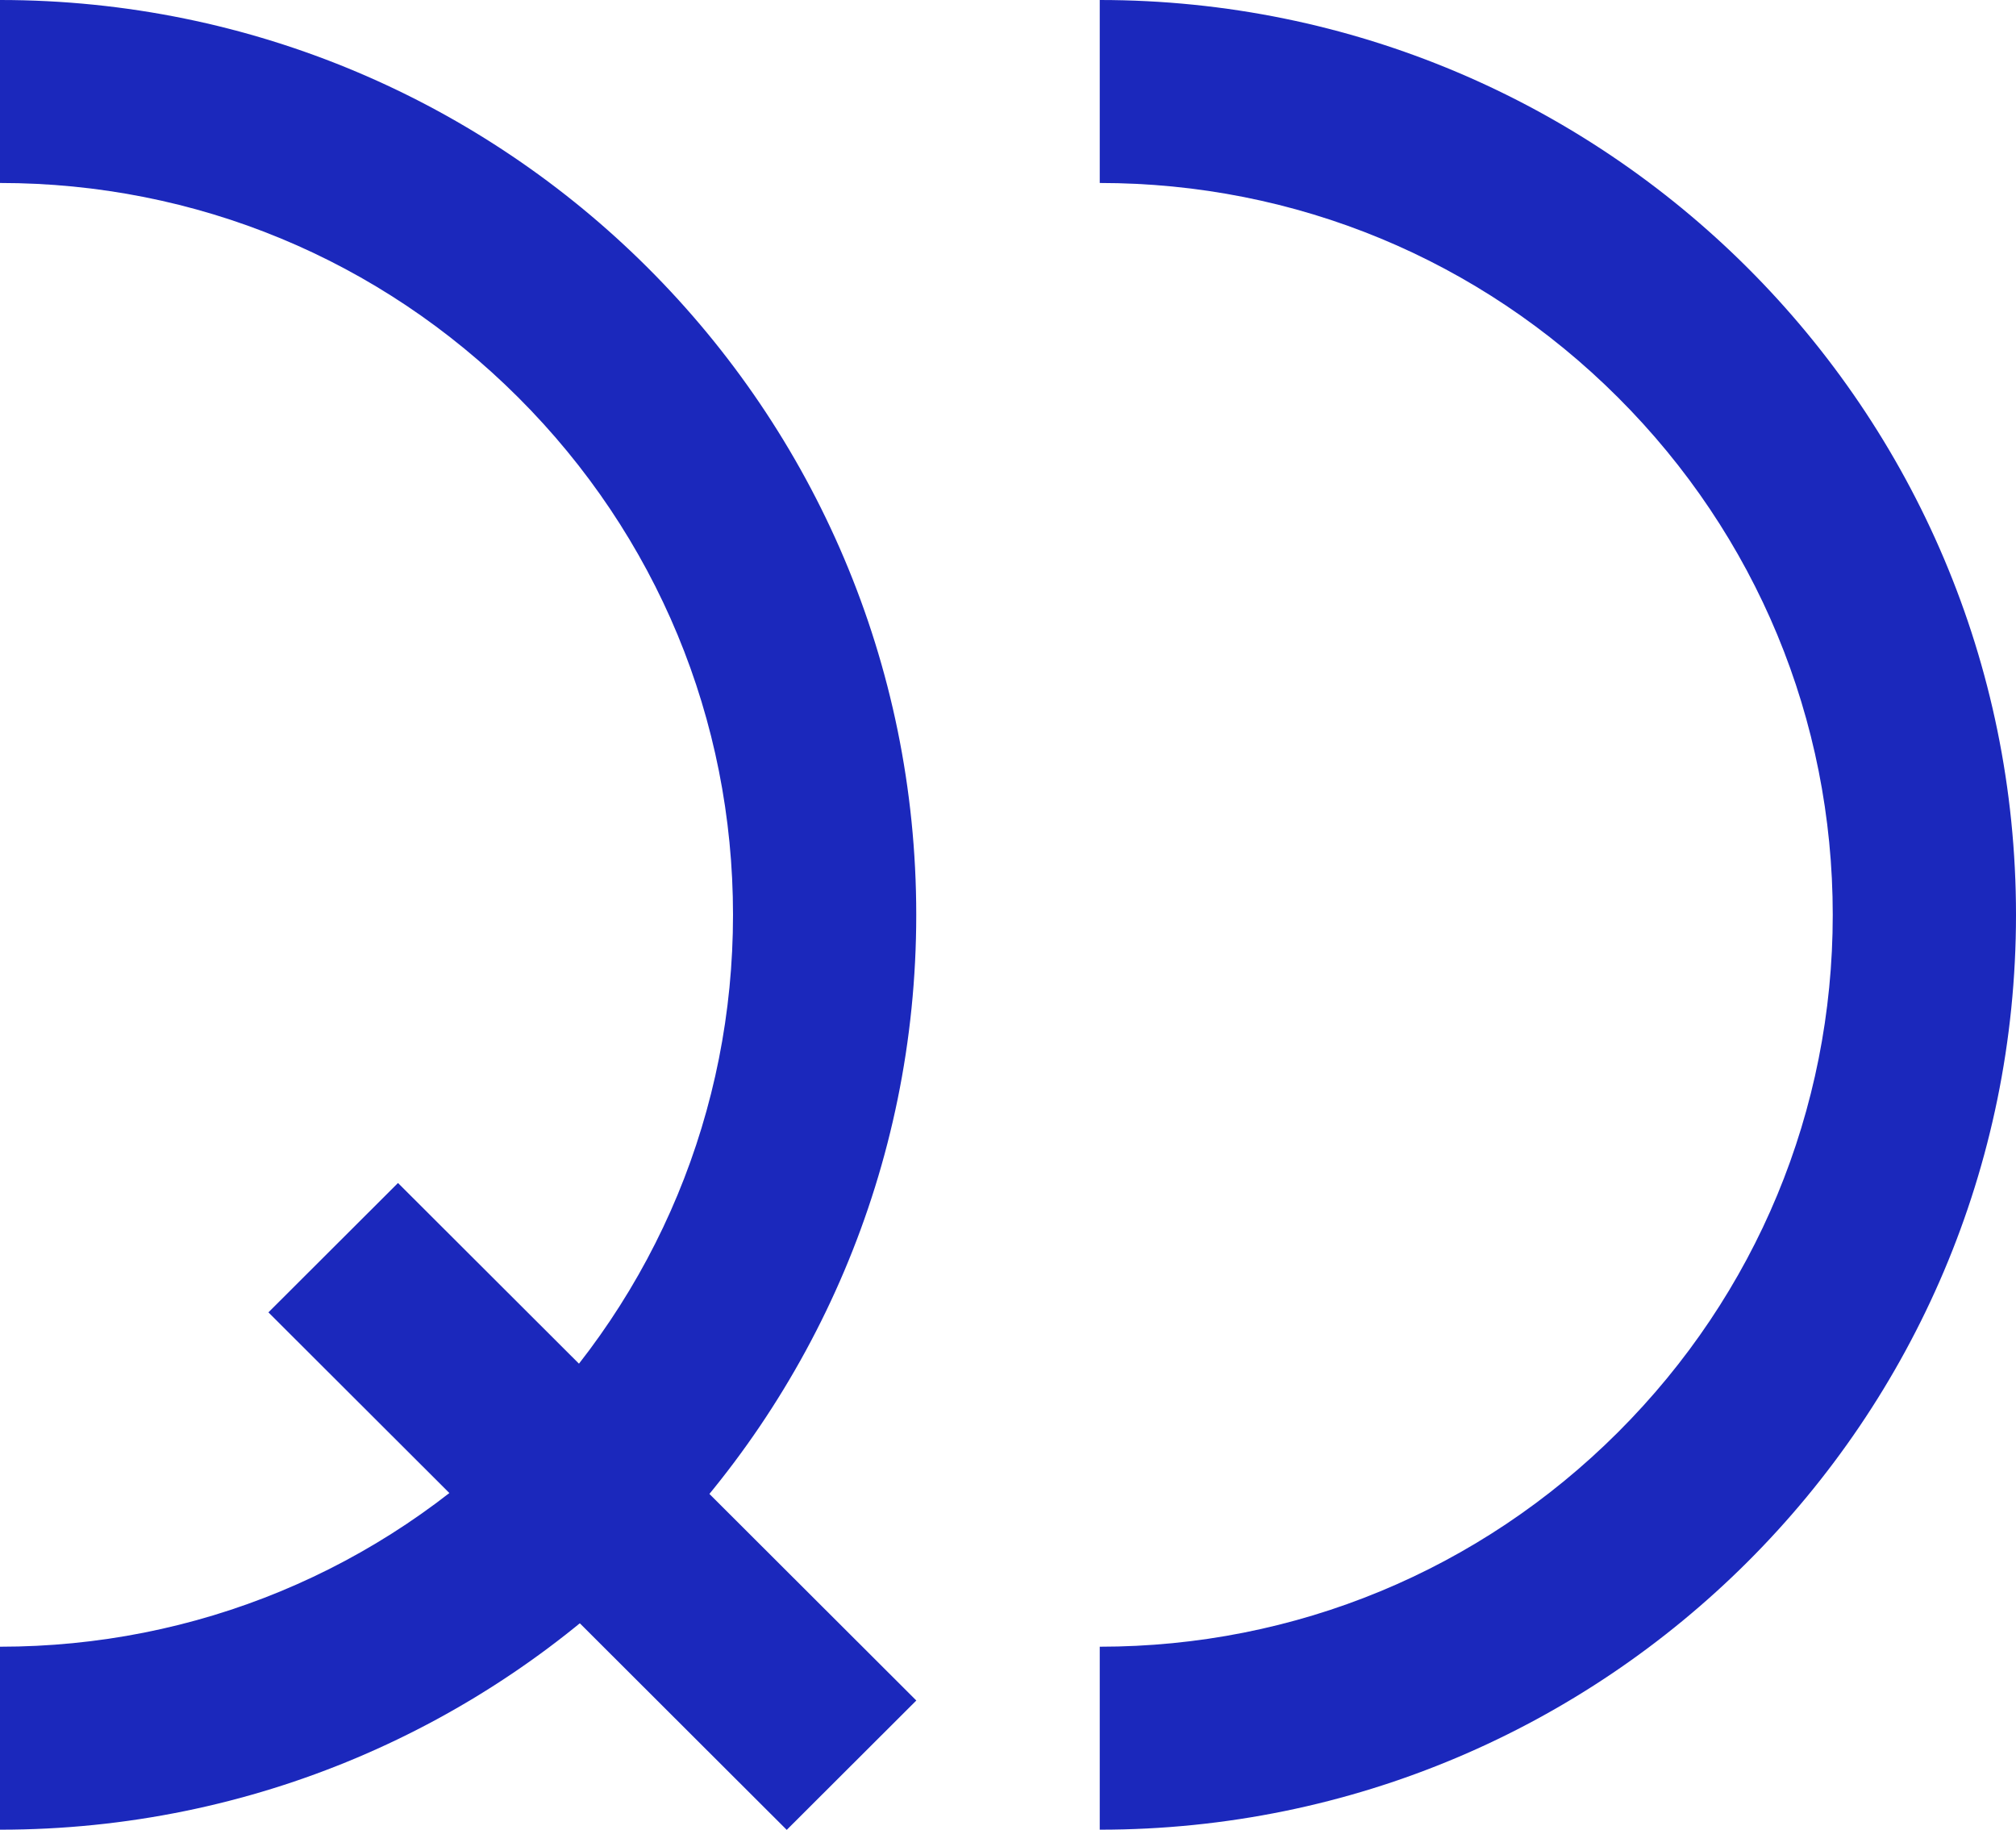
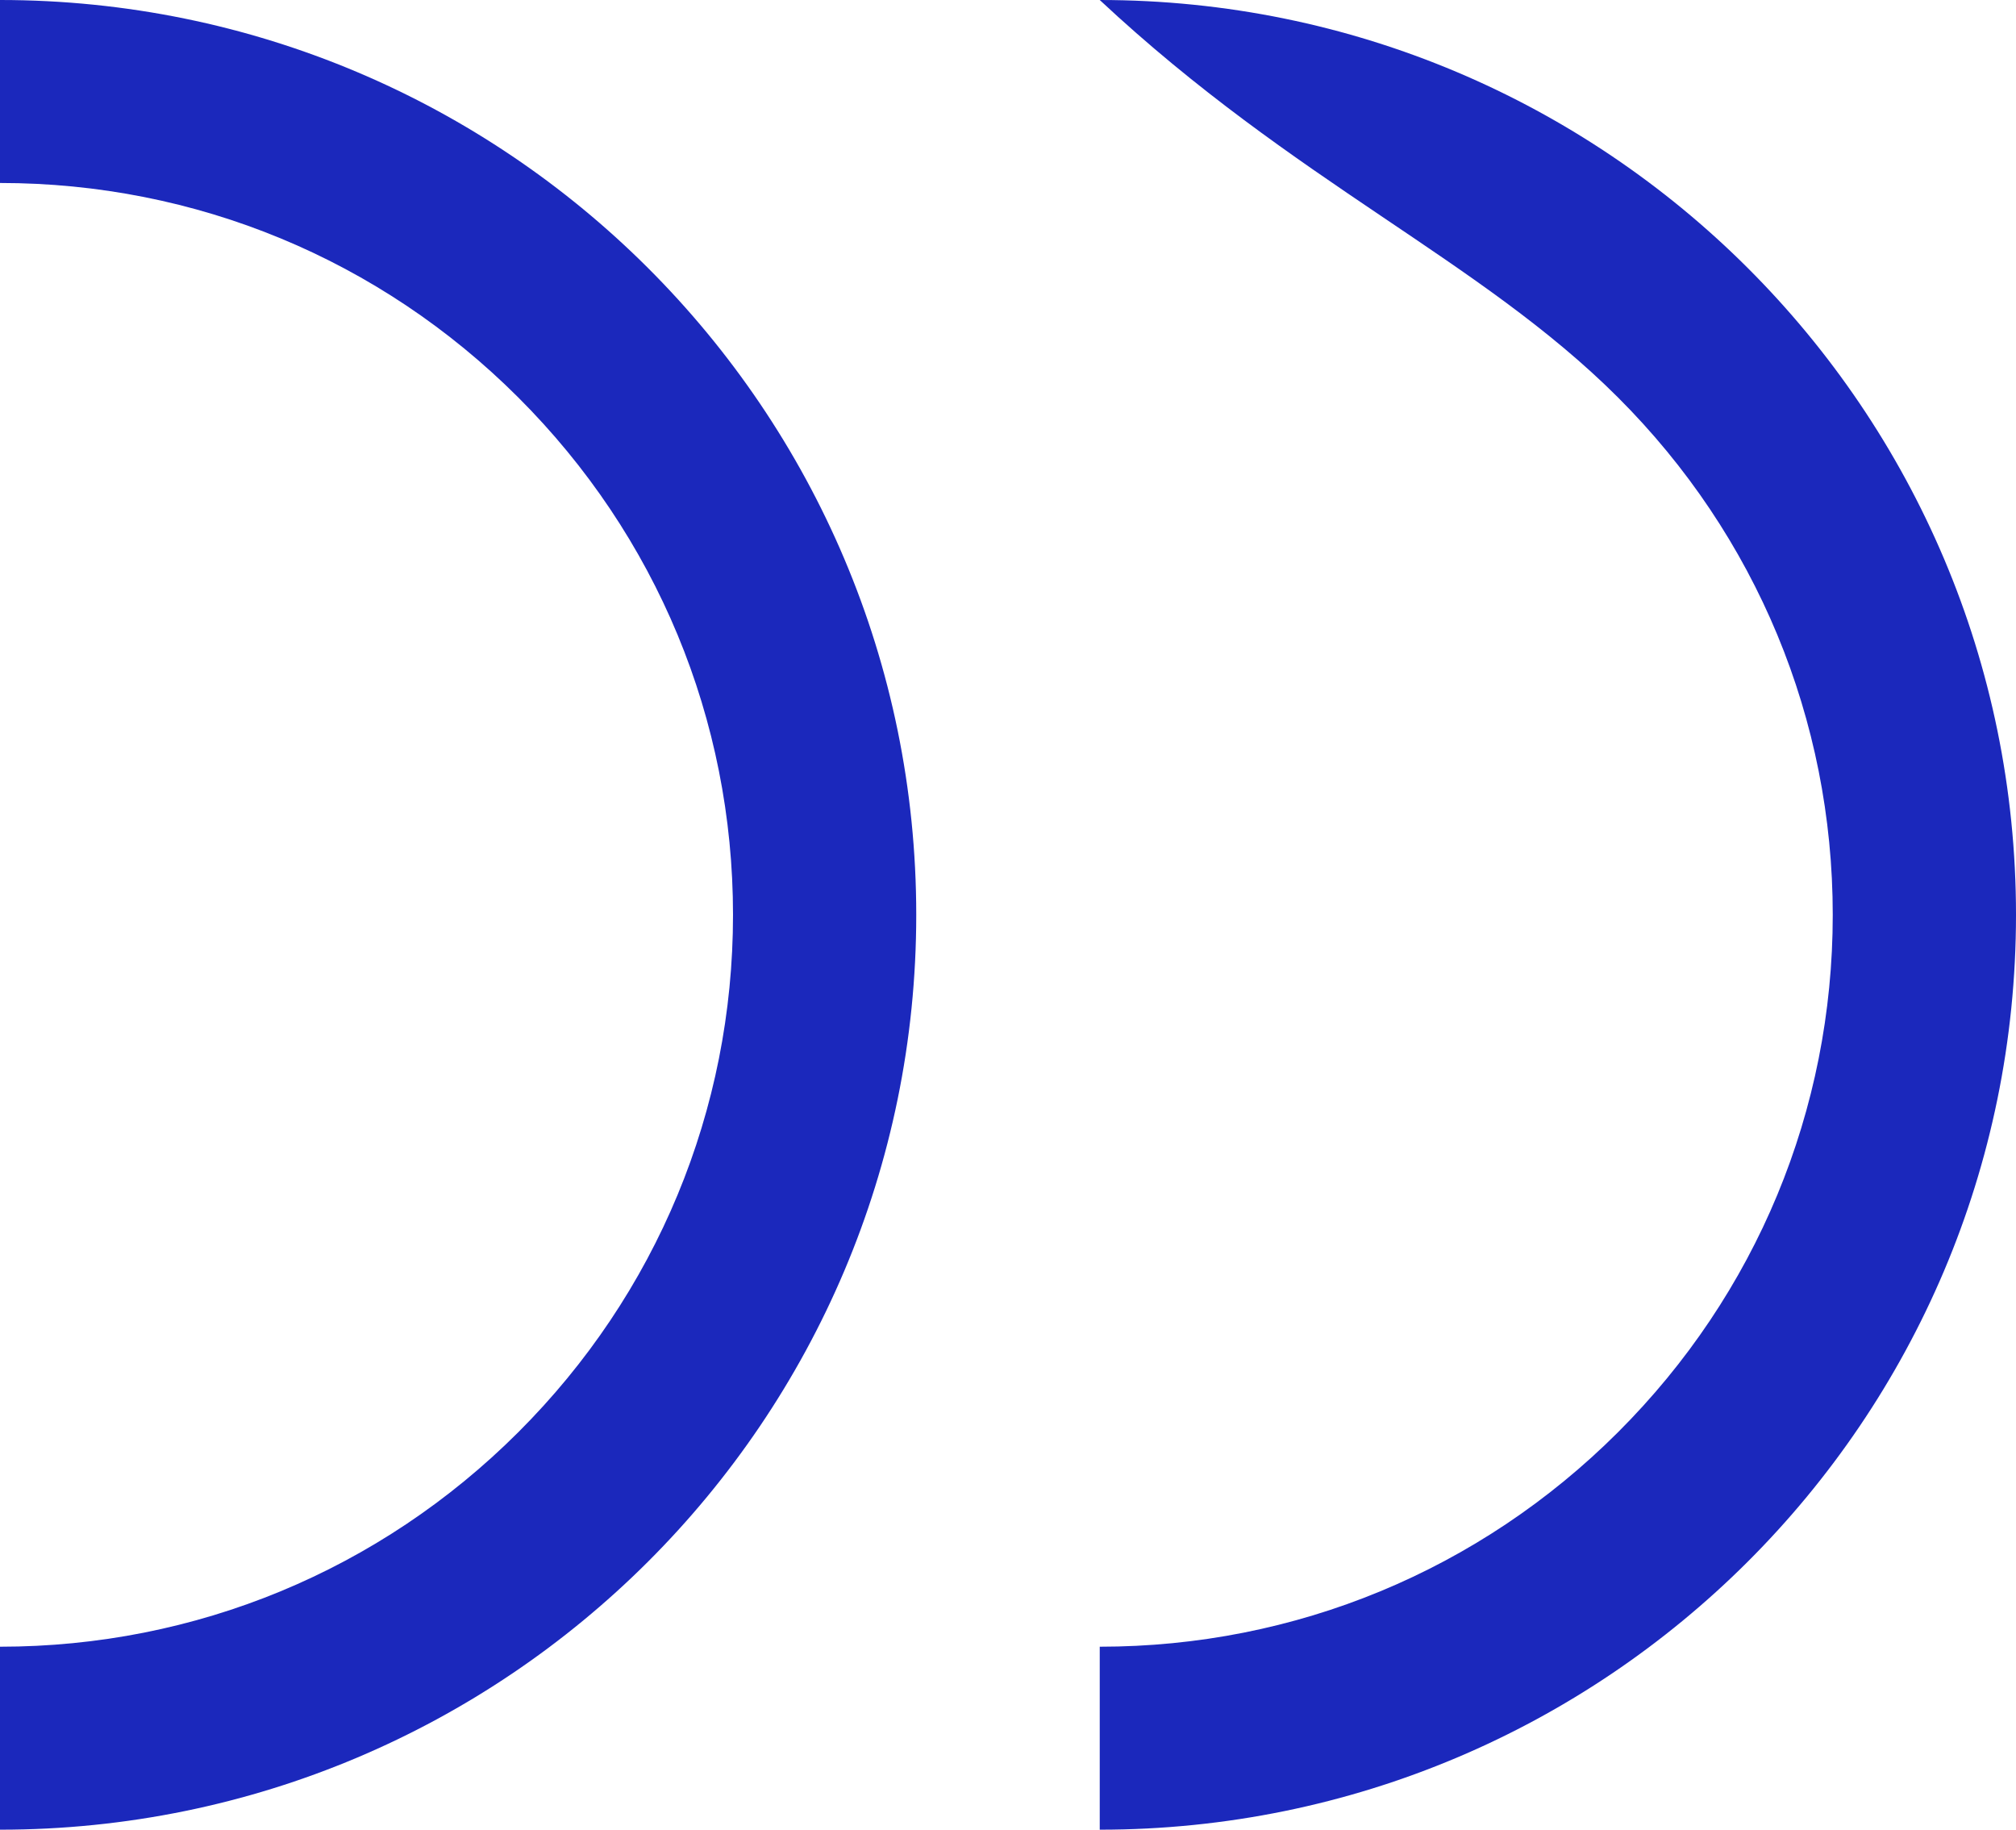
<svg xmlns="http://www.w3.org/2000/svg" width="119" height="108" viewBox="0 0 119 108" fill="none">
  <g clip-path="url(#clip0_1_761)">
-     <path d="M23.493 69.819L15.844 77.454L46.439 107.997L54.088 100.362L23.493 69.819Z" fill="#1B28BC" />
    <path d="M0 0V10.799C11.559 10.799 22.418 15.297 30.59 23.455C38.762 31.613 43.268 42.468 43.268 53.993C43.268 65.518 38.762 76.373 30.59 84.531C22.418 92.689 11.545 97.187 0 97.187V107.986C29.876 107.986 54.084 83.818 54.084 53.993C54.084 24.168 29.876 0 0 0Z" fill="#1B28BC" />
-     <path d="M64.915 0V10.799C76.474 10.799 87.333 15.297 95.505 23.455C103.677 31.613 108.183 42.468 108.183 53.993C108.183 65.518 103.677 76.373 95.505 84.531C87.333 92.689 76.46 97.187 64.915 97.187V107.986C94.791 107.986 119 83.818 119 53.993C119 24.168 94.791 0 64.915 0Z" fill="#1B28BC" />
+     <path d="M64.915 0C76.474 10.799 87.333 15.297 95.505 23.455C103.677 31.613 108.183 42.468 108.183 53.993C108.183 65.518 103.677 76.373 95.505 84.531C87.333 92.689 76.46 97.187 64.915 97.187V107.986C94.791 107.986 119 83.818 119 53.993C119 24.168 94.791 0 64.915 0Z" fill="#1B28BC" />
  </g>
  <defs>
    <clipPath id="clip0_1_761">
      <rect width="119" height="108" fill="white" />
    </clipPath>
  </defs>
</svg>